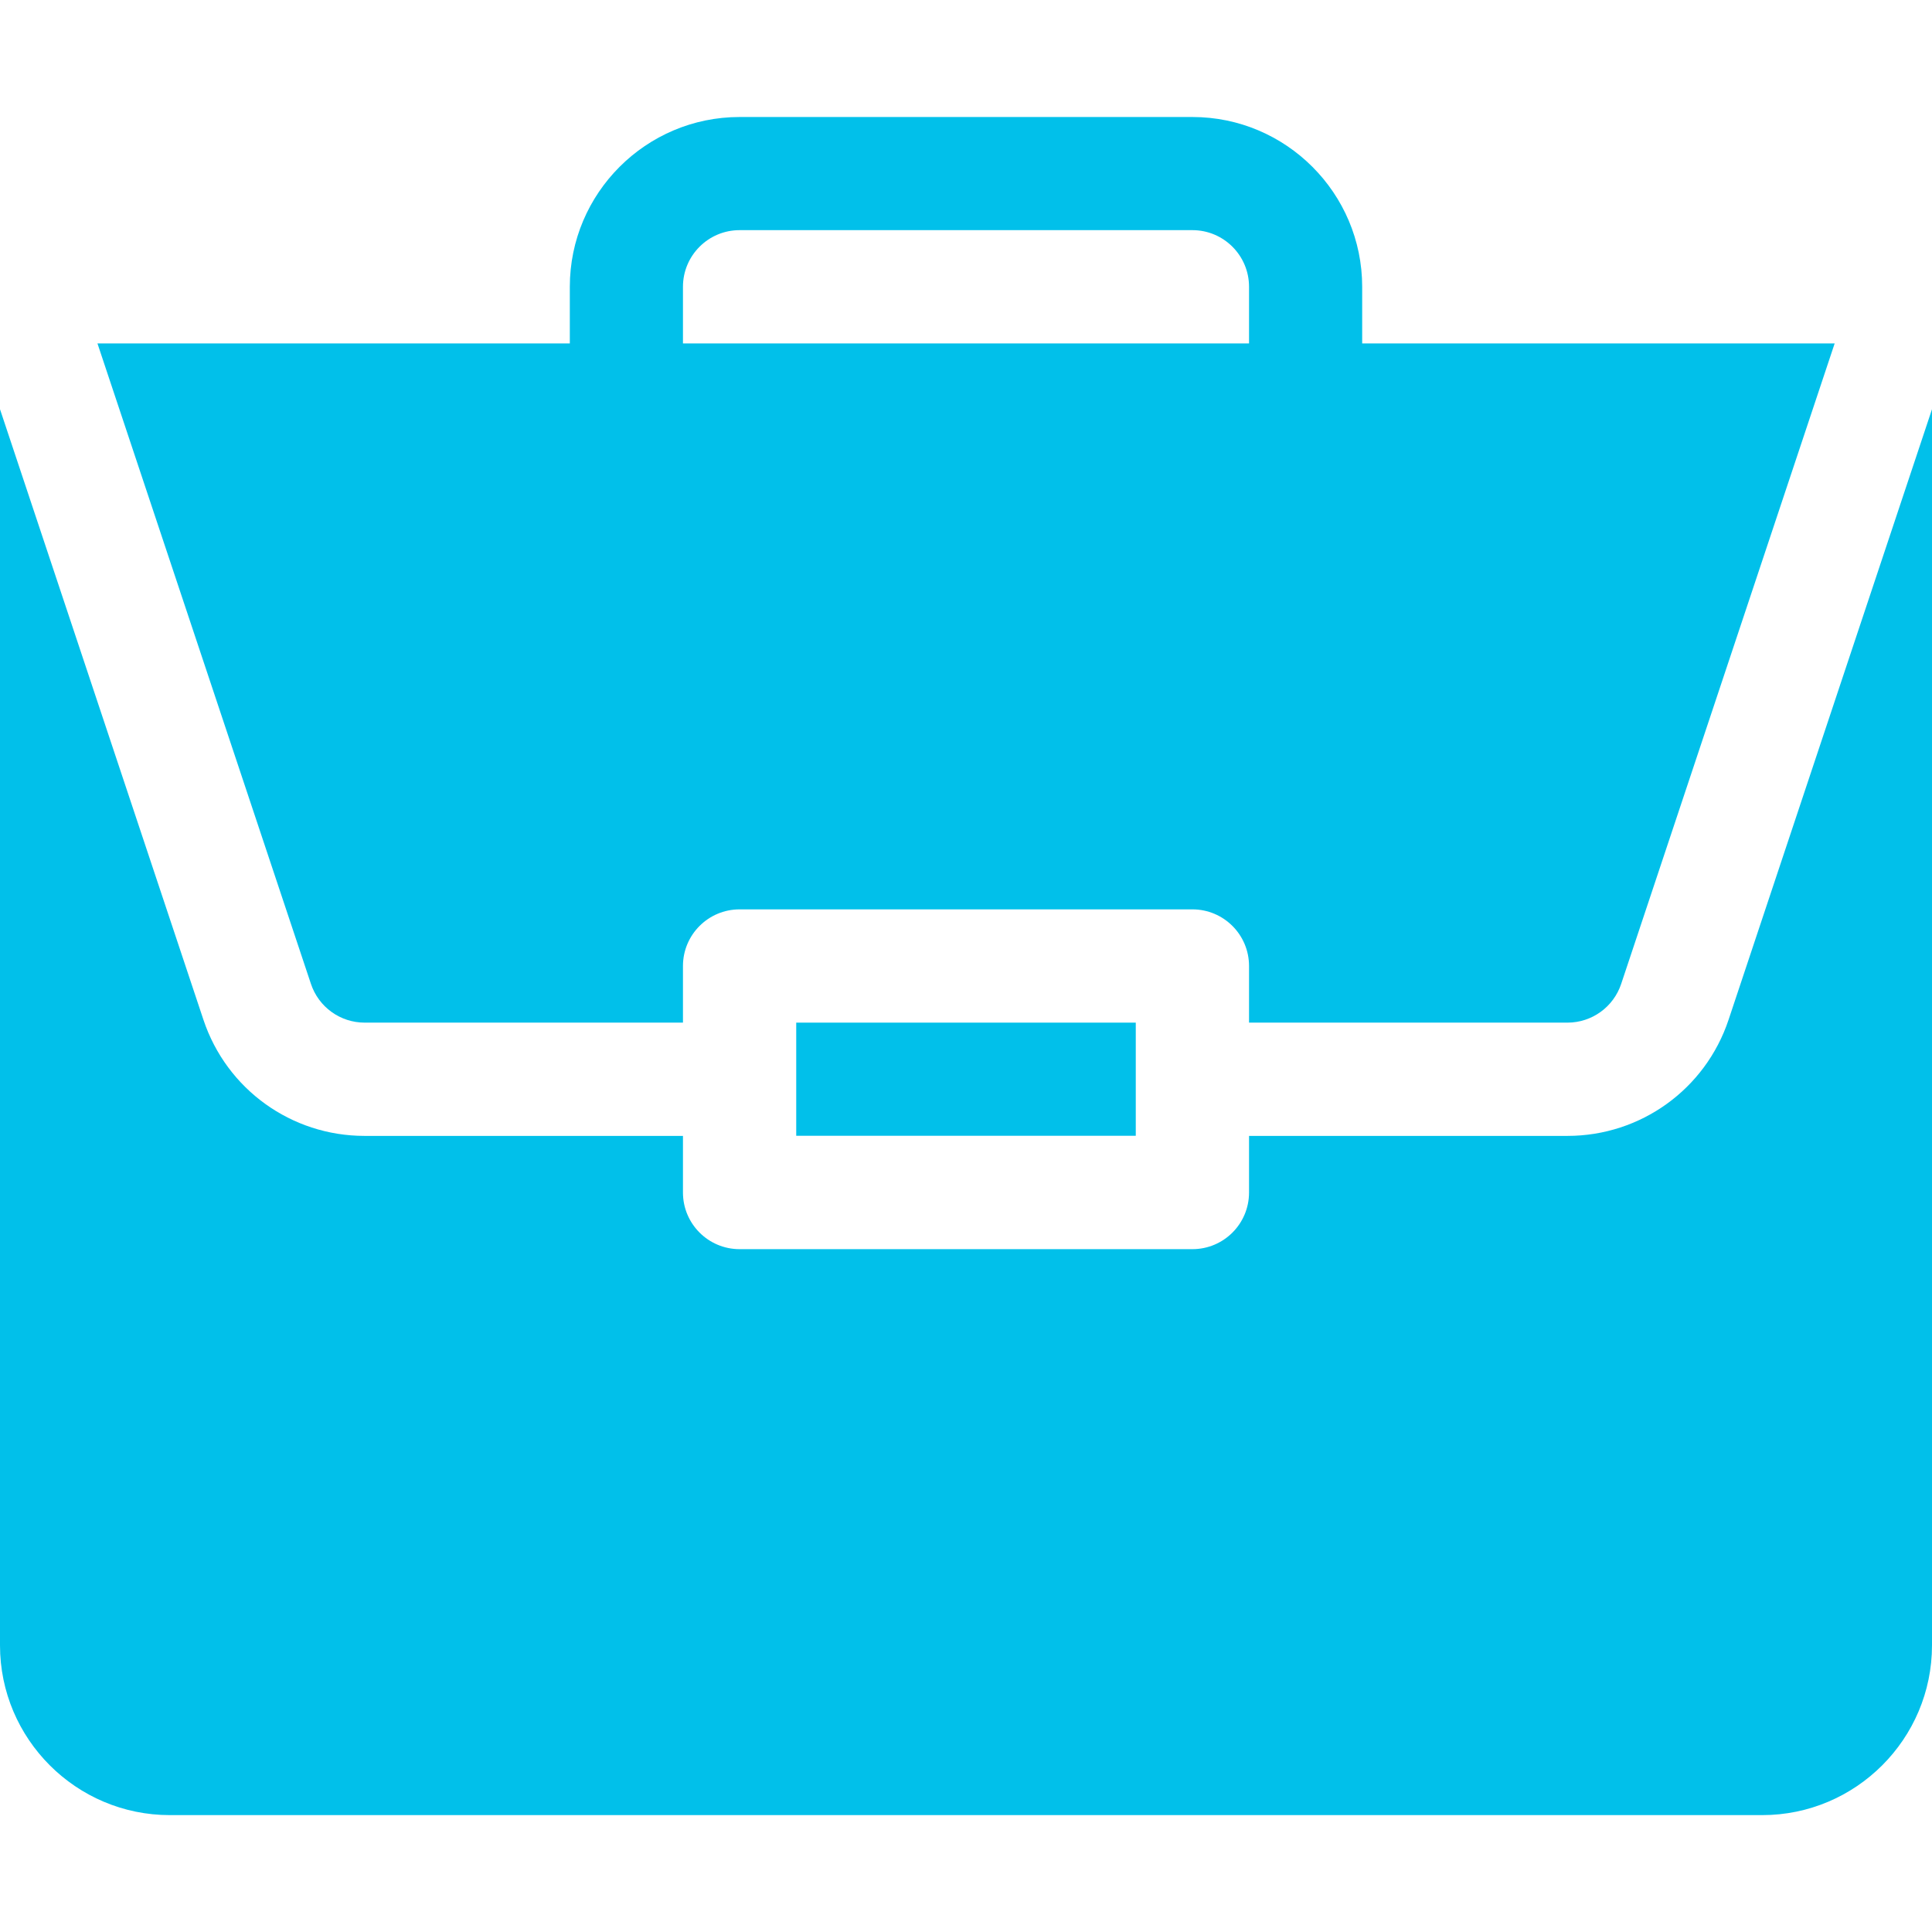
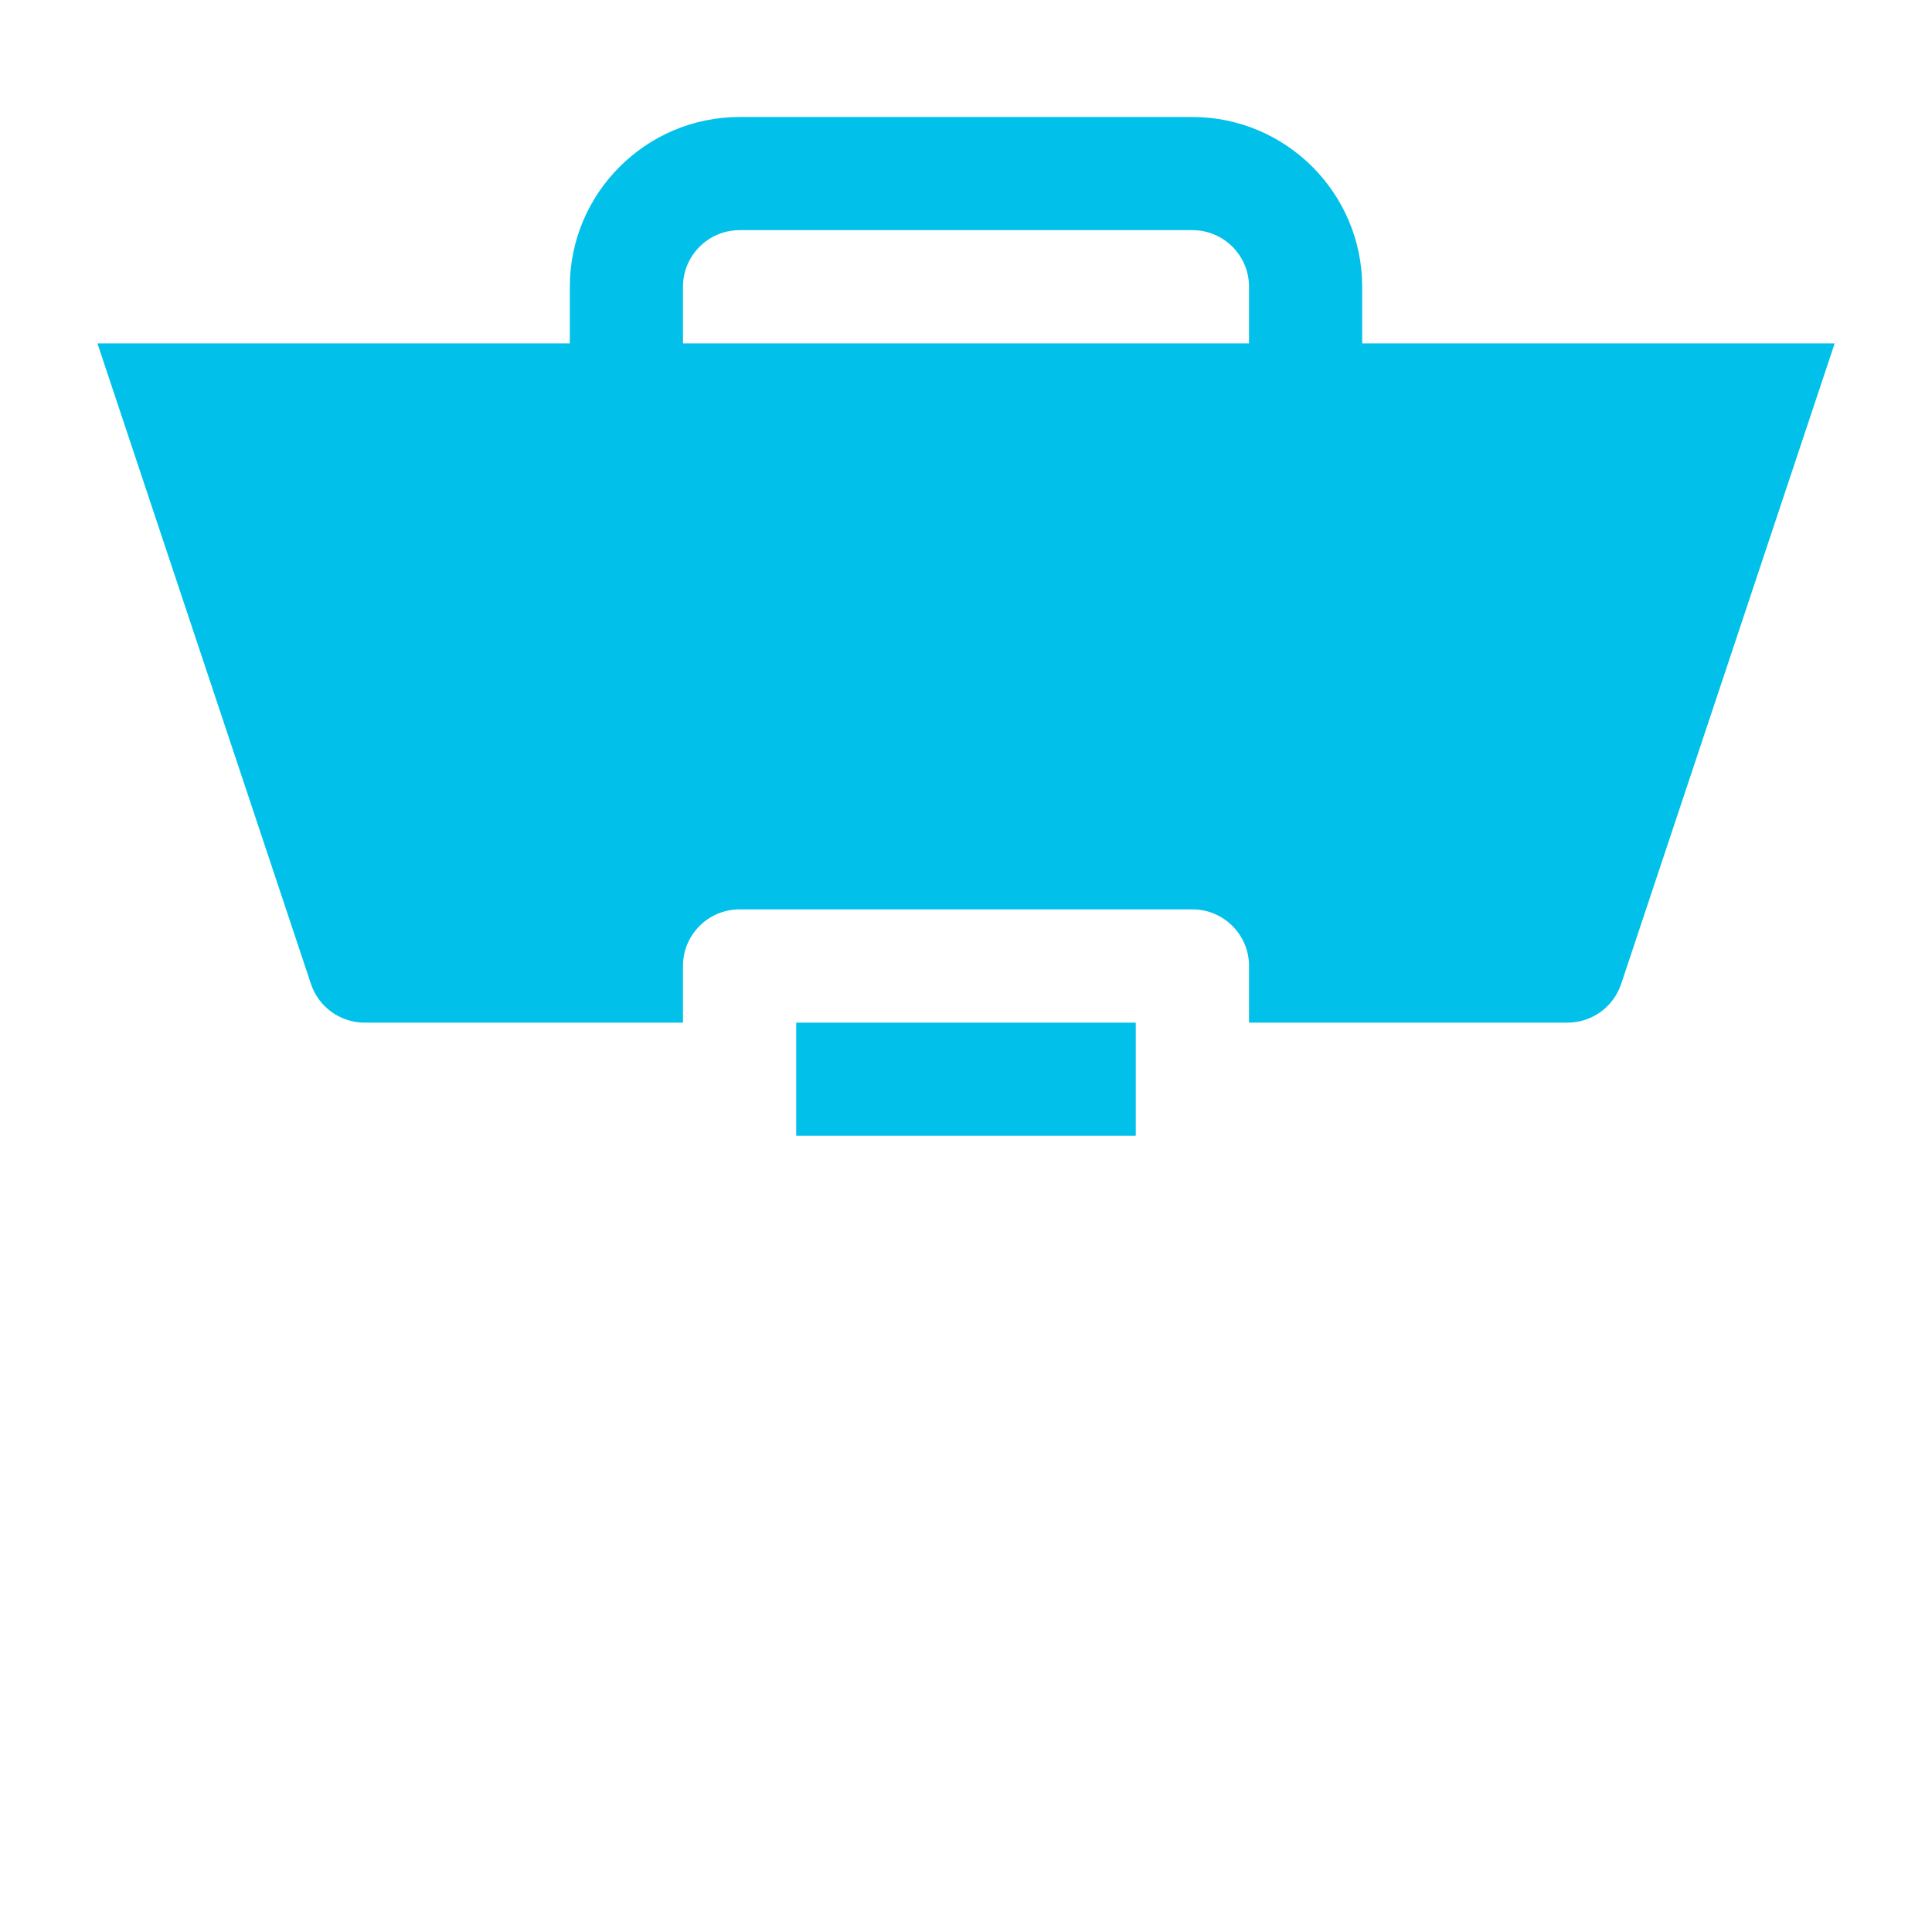
<svg xmlns="http://www.w3.org/2000/svg" width="16" height="16" viewBox="0 0 16 16" fill="none">
  <path d="M6.594 8.469H9.406V9.406H6.594V8.469Z" fill="#01C0EA" />
-   <path d="M12.981 9.407H10.344V9.876C10.344 10.135 10.134 10.345 9.875 10.345H6.125C5.866 10.345 5.656 10.135 5.656 9.876V9.407H3.019C2.413 9.407 1.877 9.021 1.685 8.446L0 3.389V13.626C0 14.401 0.631 15.032 1.406 15.032H14.594C15.369 15.032 16 14.401 16 13.626V3.389L14.315 8.446C14.123 9.021 13.587 9.407 12.981 9.407Z" fill="#01C0EA" />
  <path d="M9.875 0.969H6.125C5.35 0.969 4.719 1.6 4.719 2.375V2.844H0.807L2.575 8.148C2.639 8.34 2.818 8.469 3.02 8.469H5.656V8C5.656 7.741 5.866 7.531 6.125 7.531H9.875C10.134 7.531 10.344 7.741 10.344 8V8.469H12.981C13.183 8.469 13.362 8.34 13.426 8.148L15.194 2.844H11.281V2.375C11.281 1.6 10.65 0.969 9.875 0.969ZM5.656 2.844V2.375C5.656 2.116 5.866 1.906 6.125 1.906H9.875C10.134 1.906 10.344 2.116 10.344 2.375V2.844H5.656Z" fill="#01C0EA" />
</svg>